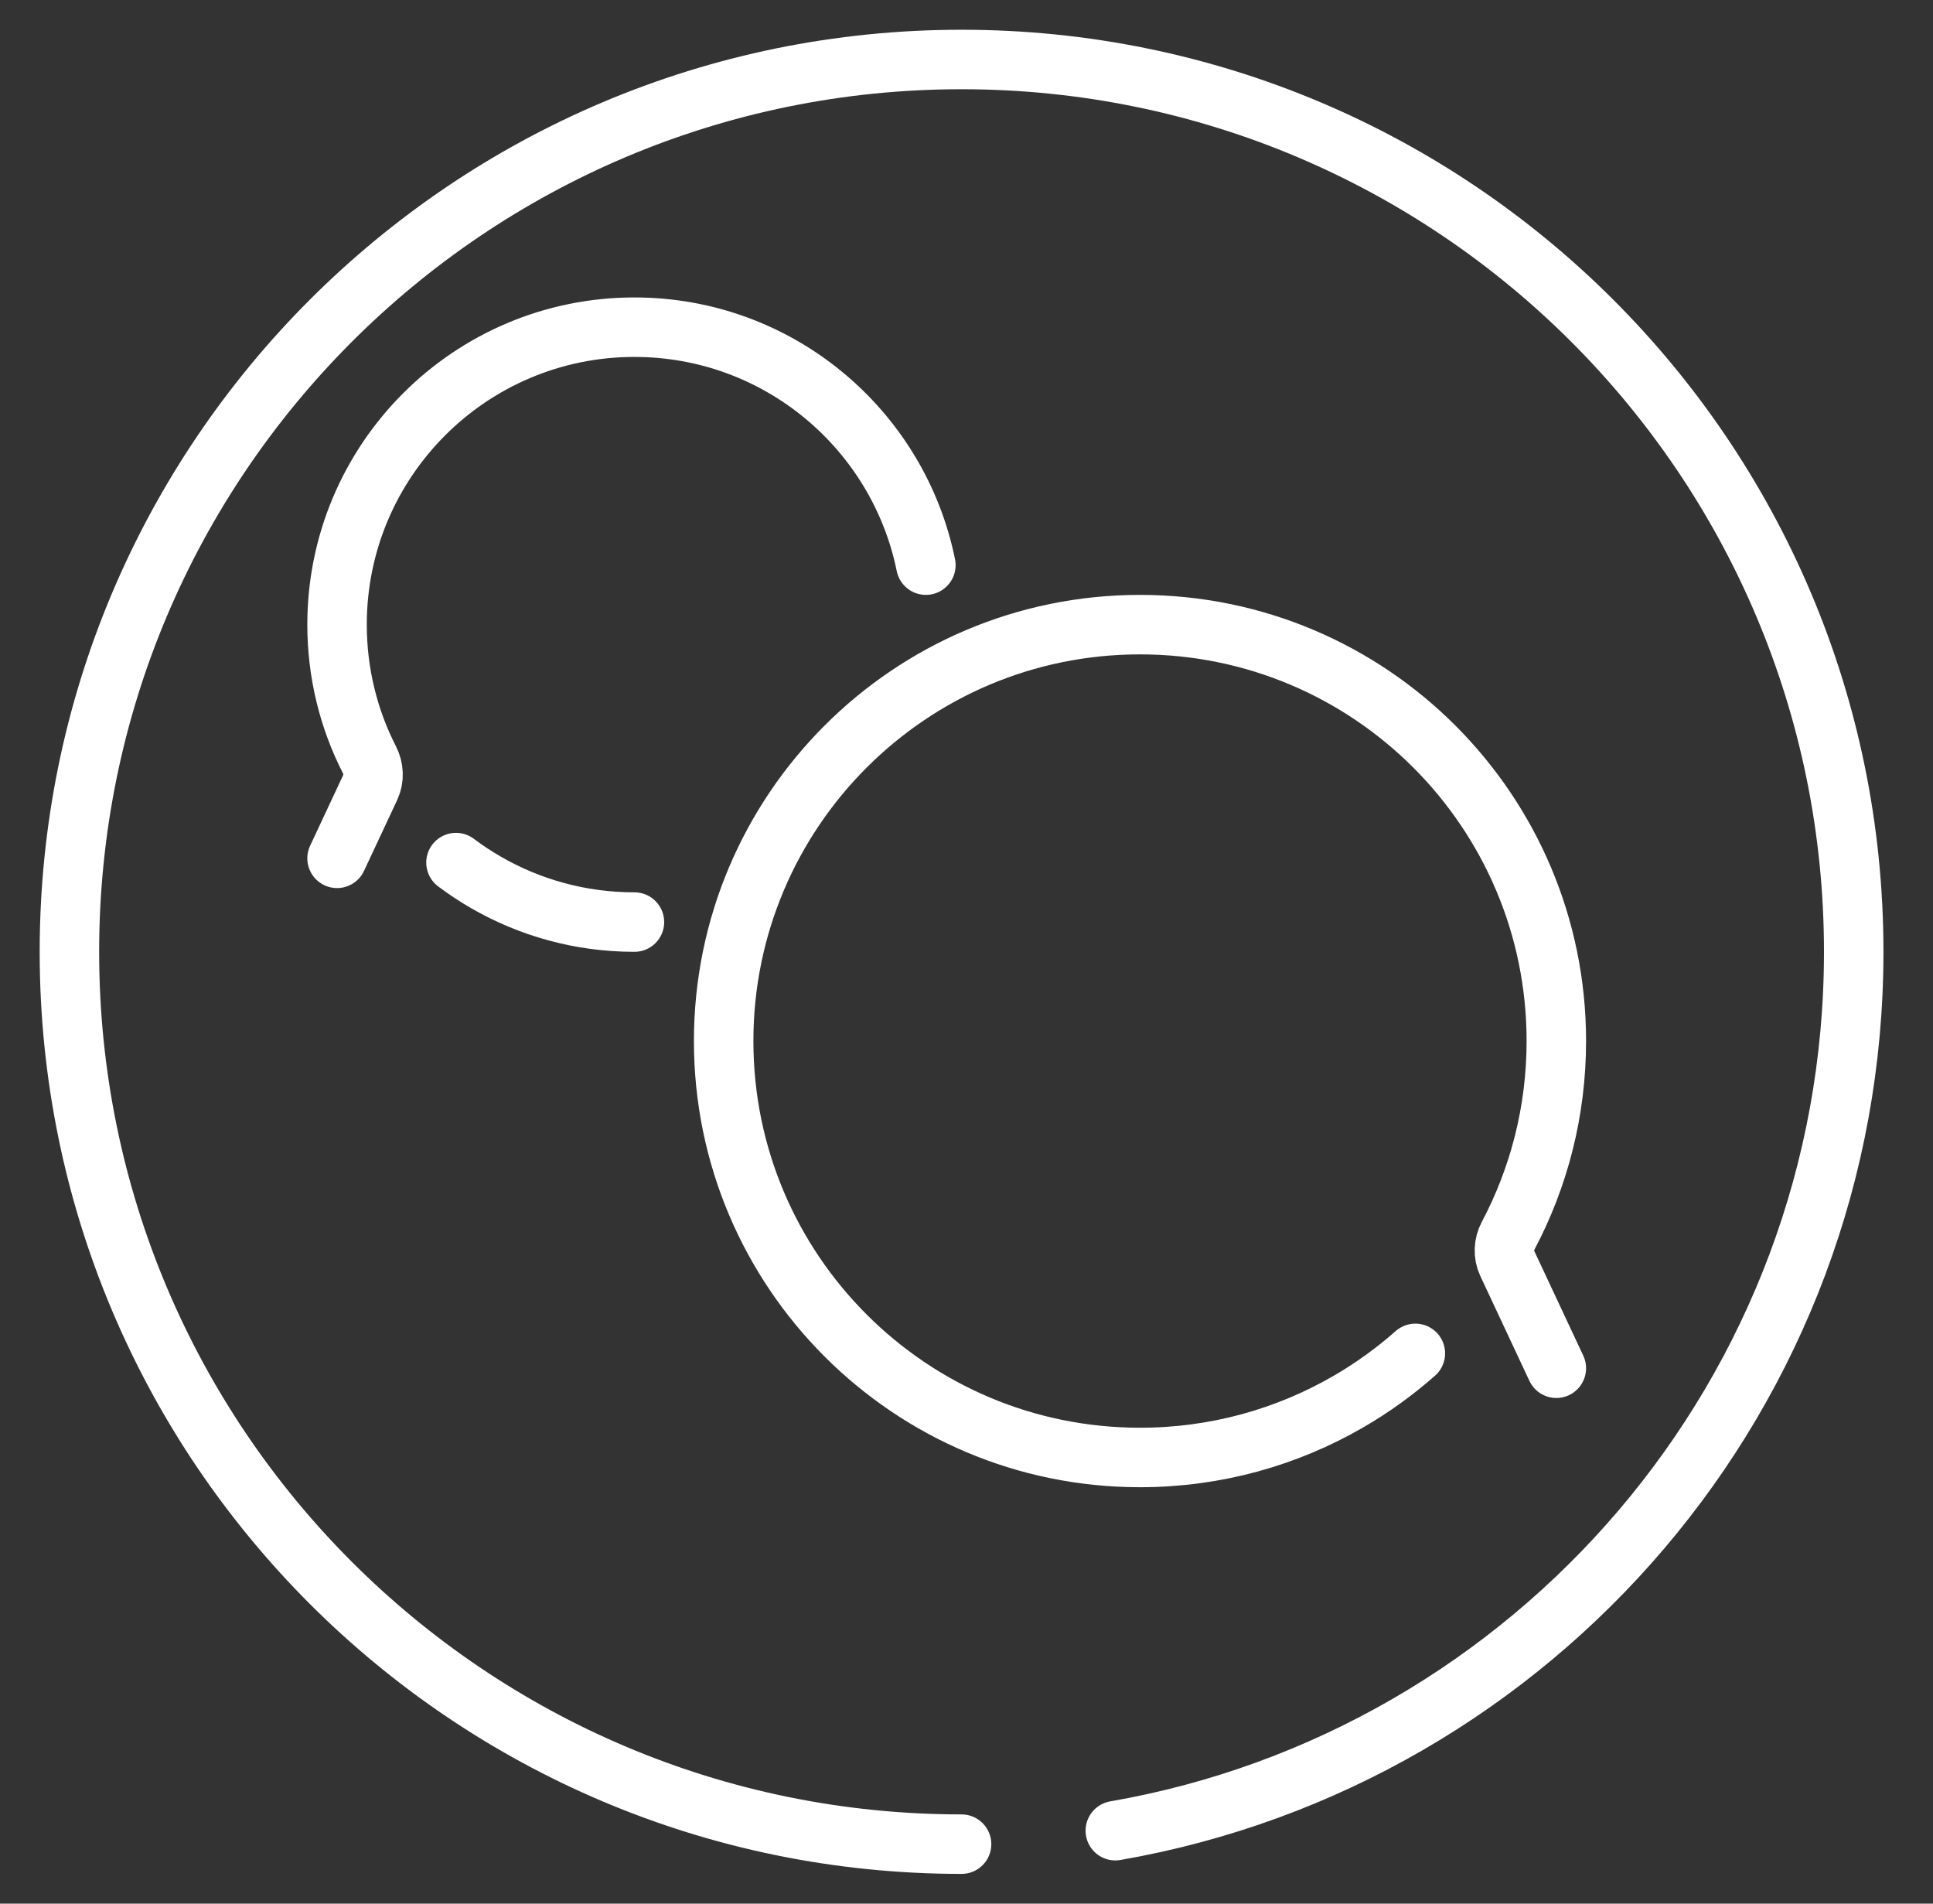
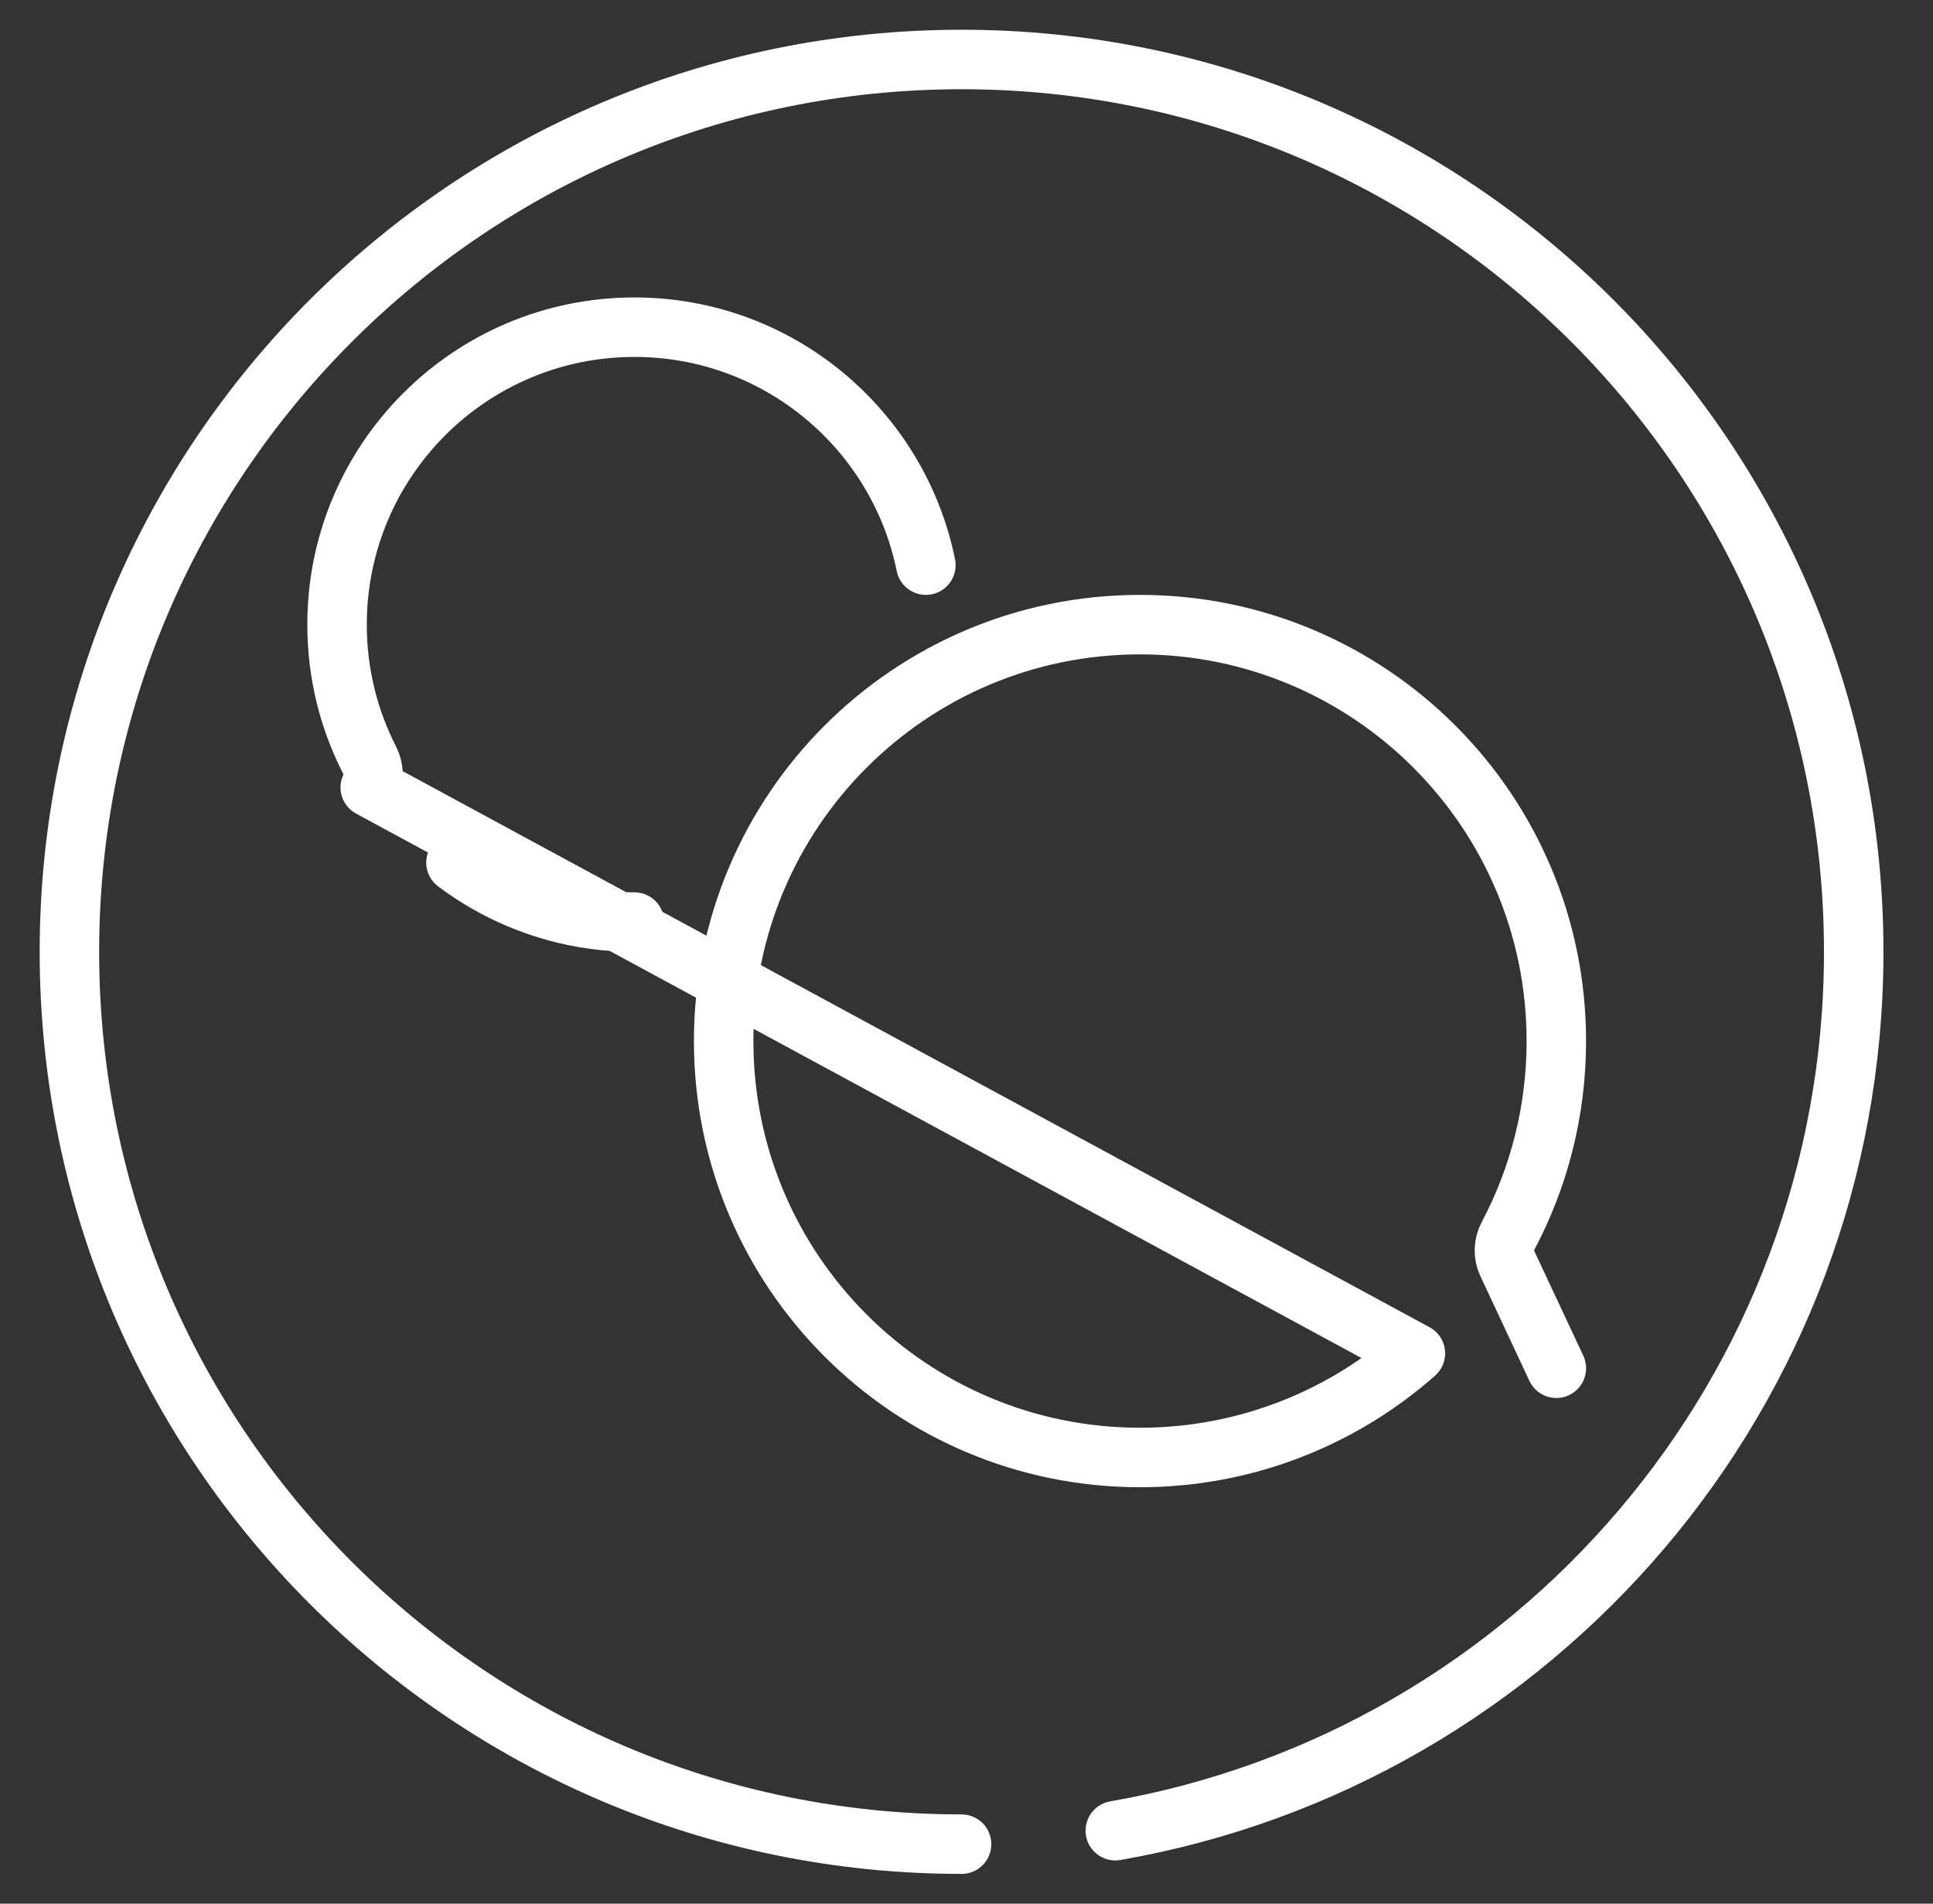
<svg xmlns="http://www.w3.org/2000/svg" width="65" height="64" viewBox="0 0 65 64" fill="none">
  <rect x="0" y="0" width="65" height="64" fill="#333333" stroke="none" />
-   <path d="M37.504 61.547C51.608 59.097 62.334 46.8 62.334 32C62.334 15.433 48.901 2 32.334 2C15.767 2 2.334 15.433 2.334 32C2.334 48.567 15.767 62 32.334 62M52.334 46L50.682 42.473C50.544 42.177 50.561 41.832 50.714 41.543C51.748 39.59 52.334 37.364 52.334 35C52.334 27.268 46.066 21 38.334 21C30.602 21 24.334 27.268 24.334 35C24.334 42.732 30.602 49 38.334 49C40.884 49 43.275 48.318 45.334 47.127C46.142 46.66 46.899 46.114 47.594 45.5M11.334 28.857L12.45 26.473C12.589 26.177 12.571 25.833 12.422 25.541C11.726 24.179 11.334 22.635 11.334 21C11.334 15.477 15.811 11 21.334 11C26.172 11 30.207 14.435 31.134 19M21.334 31C19.513 31 17.805 30.513 16.334 29.662C15.987 29.461 15.652 29.24 15.333 29" stroke="white" stroke-width="2" stroke-linecap="round" stroke-linejoin="round" />
+   <path d="M37.504 61.547C51.608 59.097 62.334 46.8 62.334 32C62.334 15.433 48.901 2 32.334 2C15.767 2 2.334 15.433 2.334 32C2.334 48.567 15.767 62 32.334 62M52.334 46L50.682 42.473C50.544 42.177 50.561 41.832 50.714 41.543C51.748 39.59 52.334 37.364 52.334 35C52.334 27.268 46.066 21 38.334 21C30.602 21 24.334 27.268 24.334 35C24.334 42.732 30.602 49 38.334 49C40.884 49 43.275 48.318 45.334 47.127C46.142 46.66 46.899 46.114 47.594 45.5L12.45 26.473C12.589 26.177 12.571 25.833 12.422 25.541C11.726 24.179 11.334 22.635 11.334 21C11.334 15.477 15.811 11 21.334 11C26.172 11 30.207 14.435 31.134 19M21.334 31C19.513 31 17.805 30.513 16.334 29.662C15.987 29.461 15.652 29.24 15.333 29" stroke="white" stroke-width="2" stroke-linecap="round" stroke-linejoin="round" />
</svg>